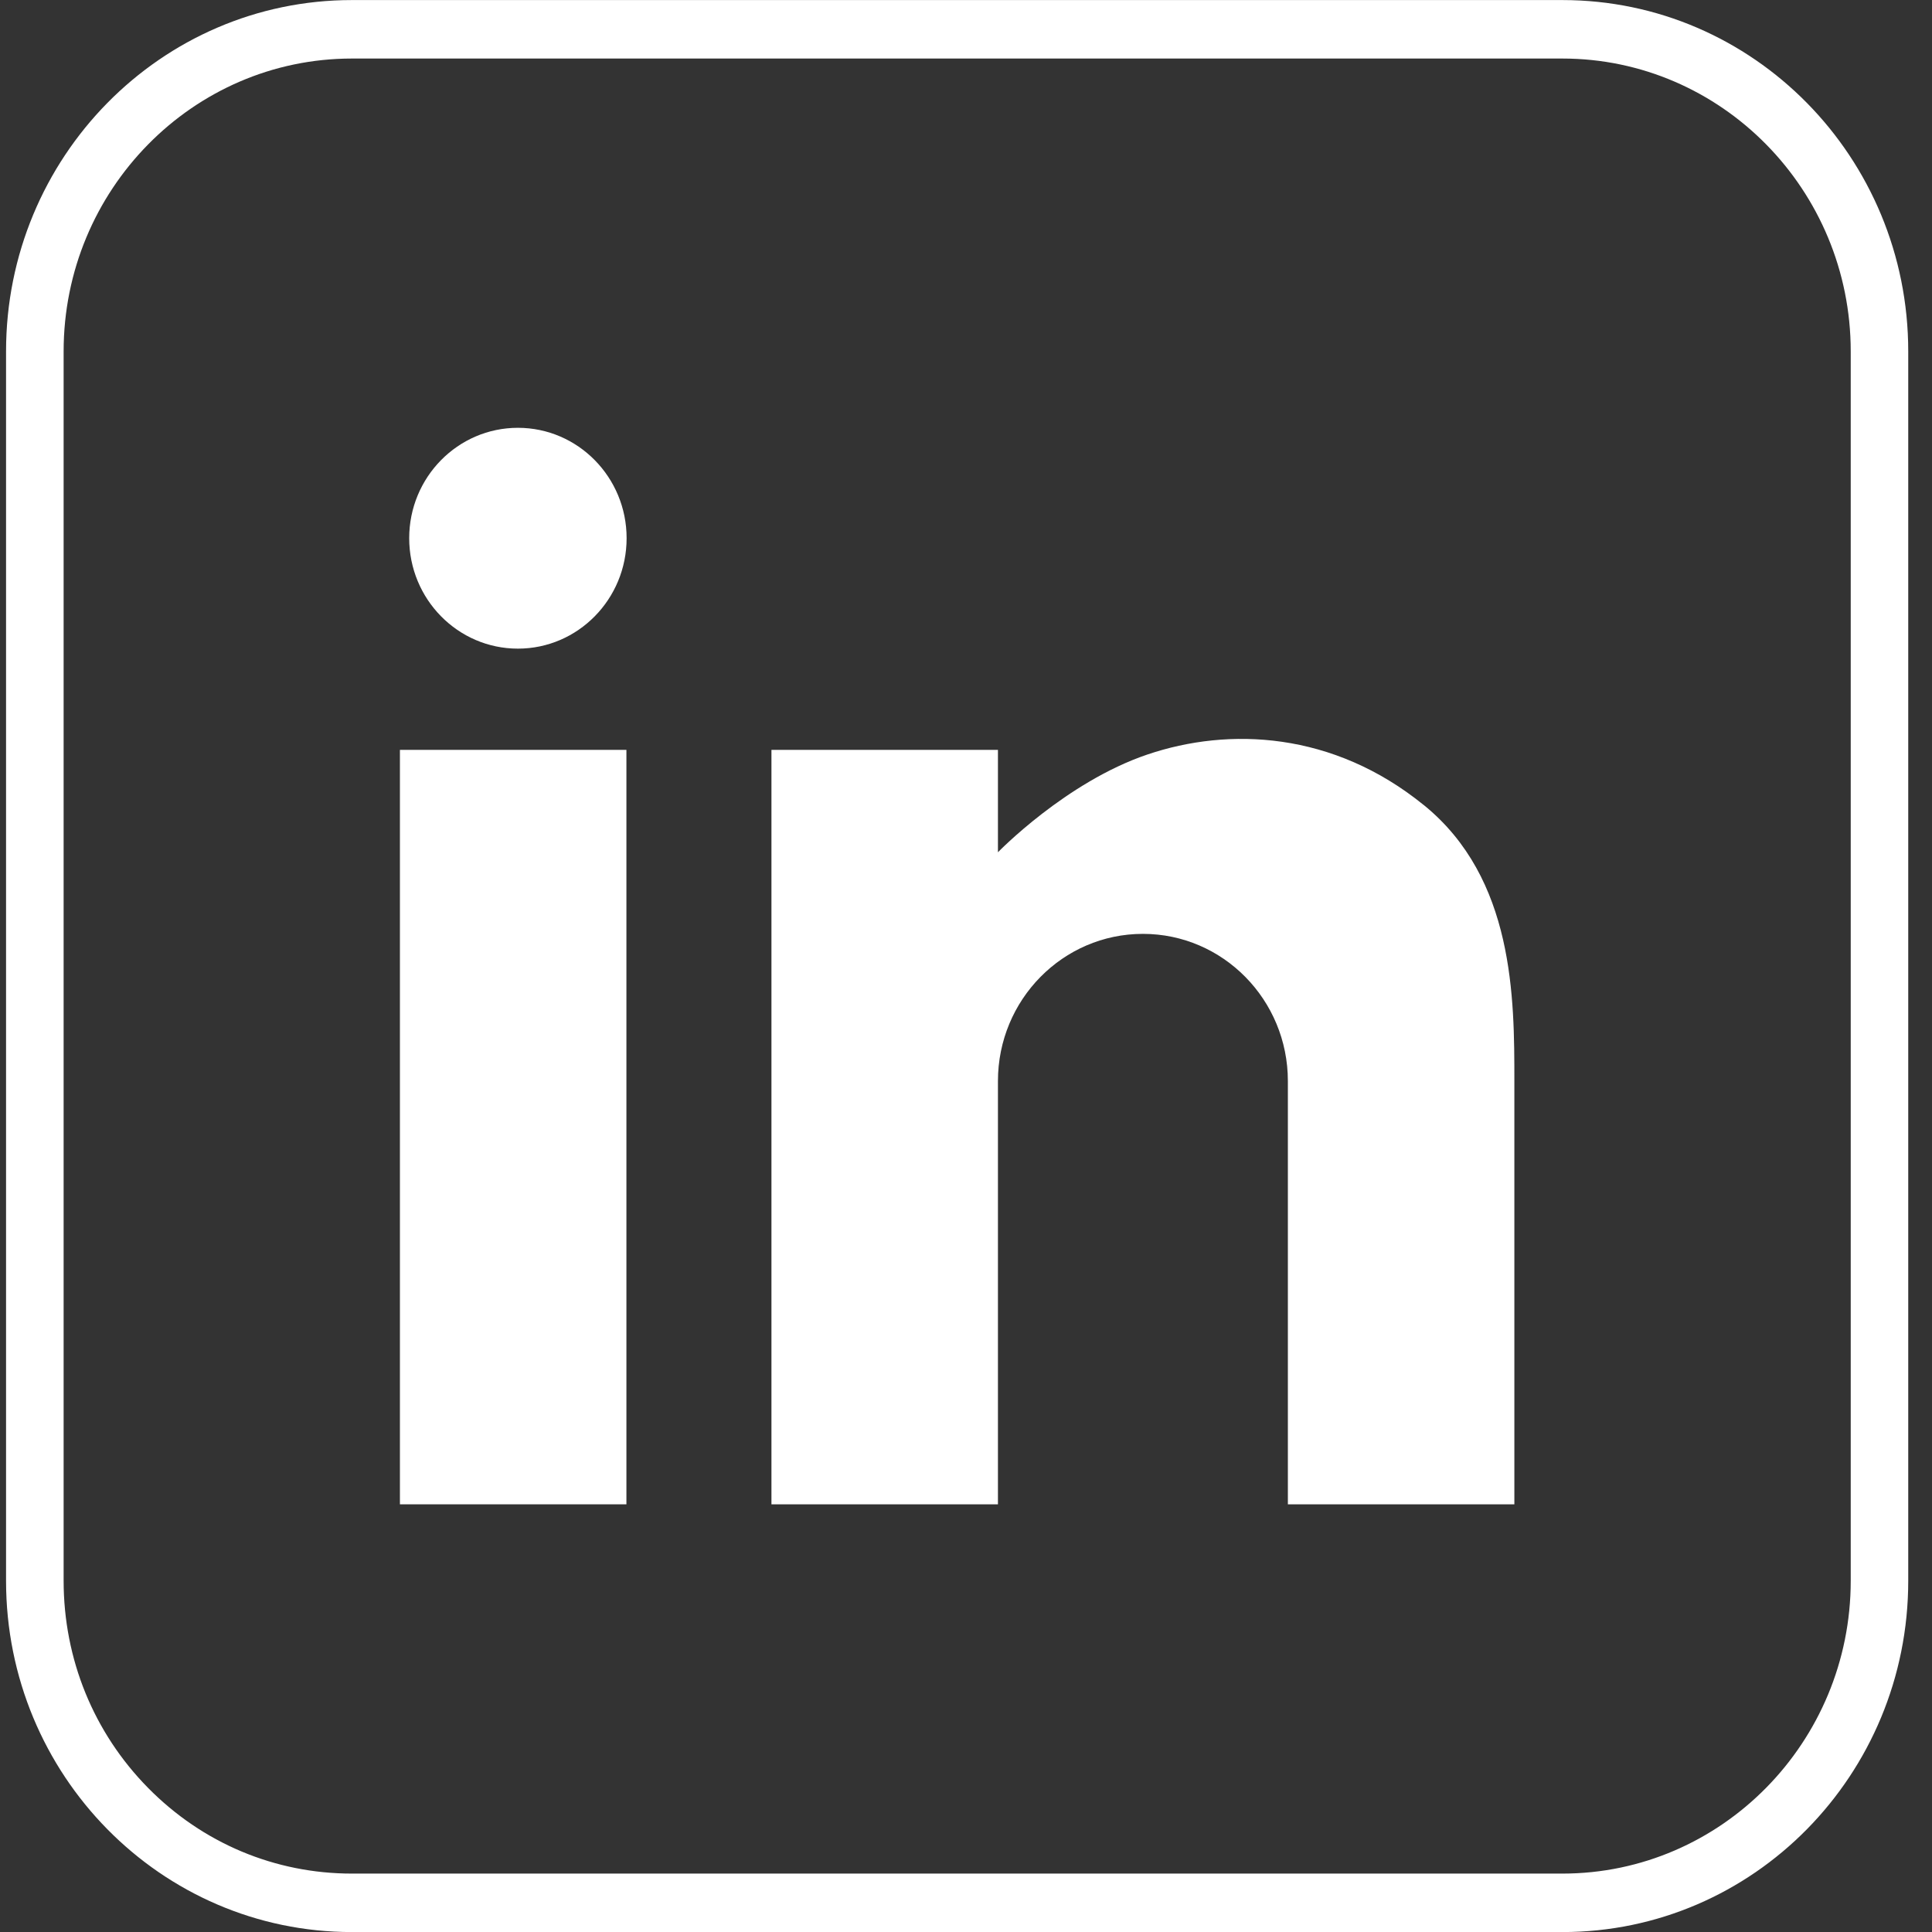
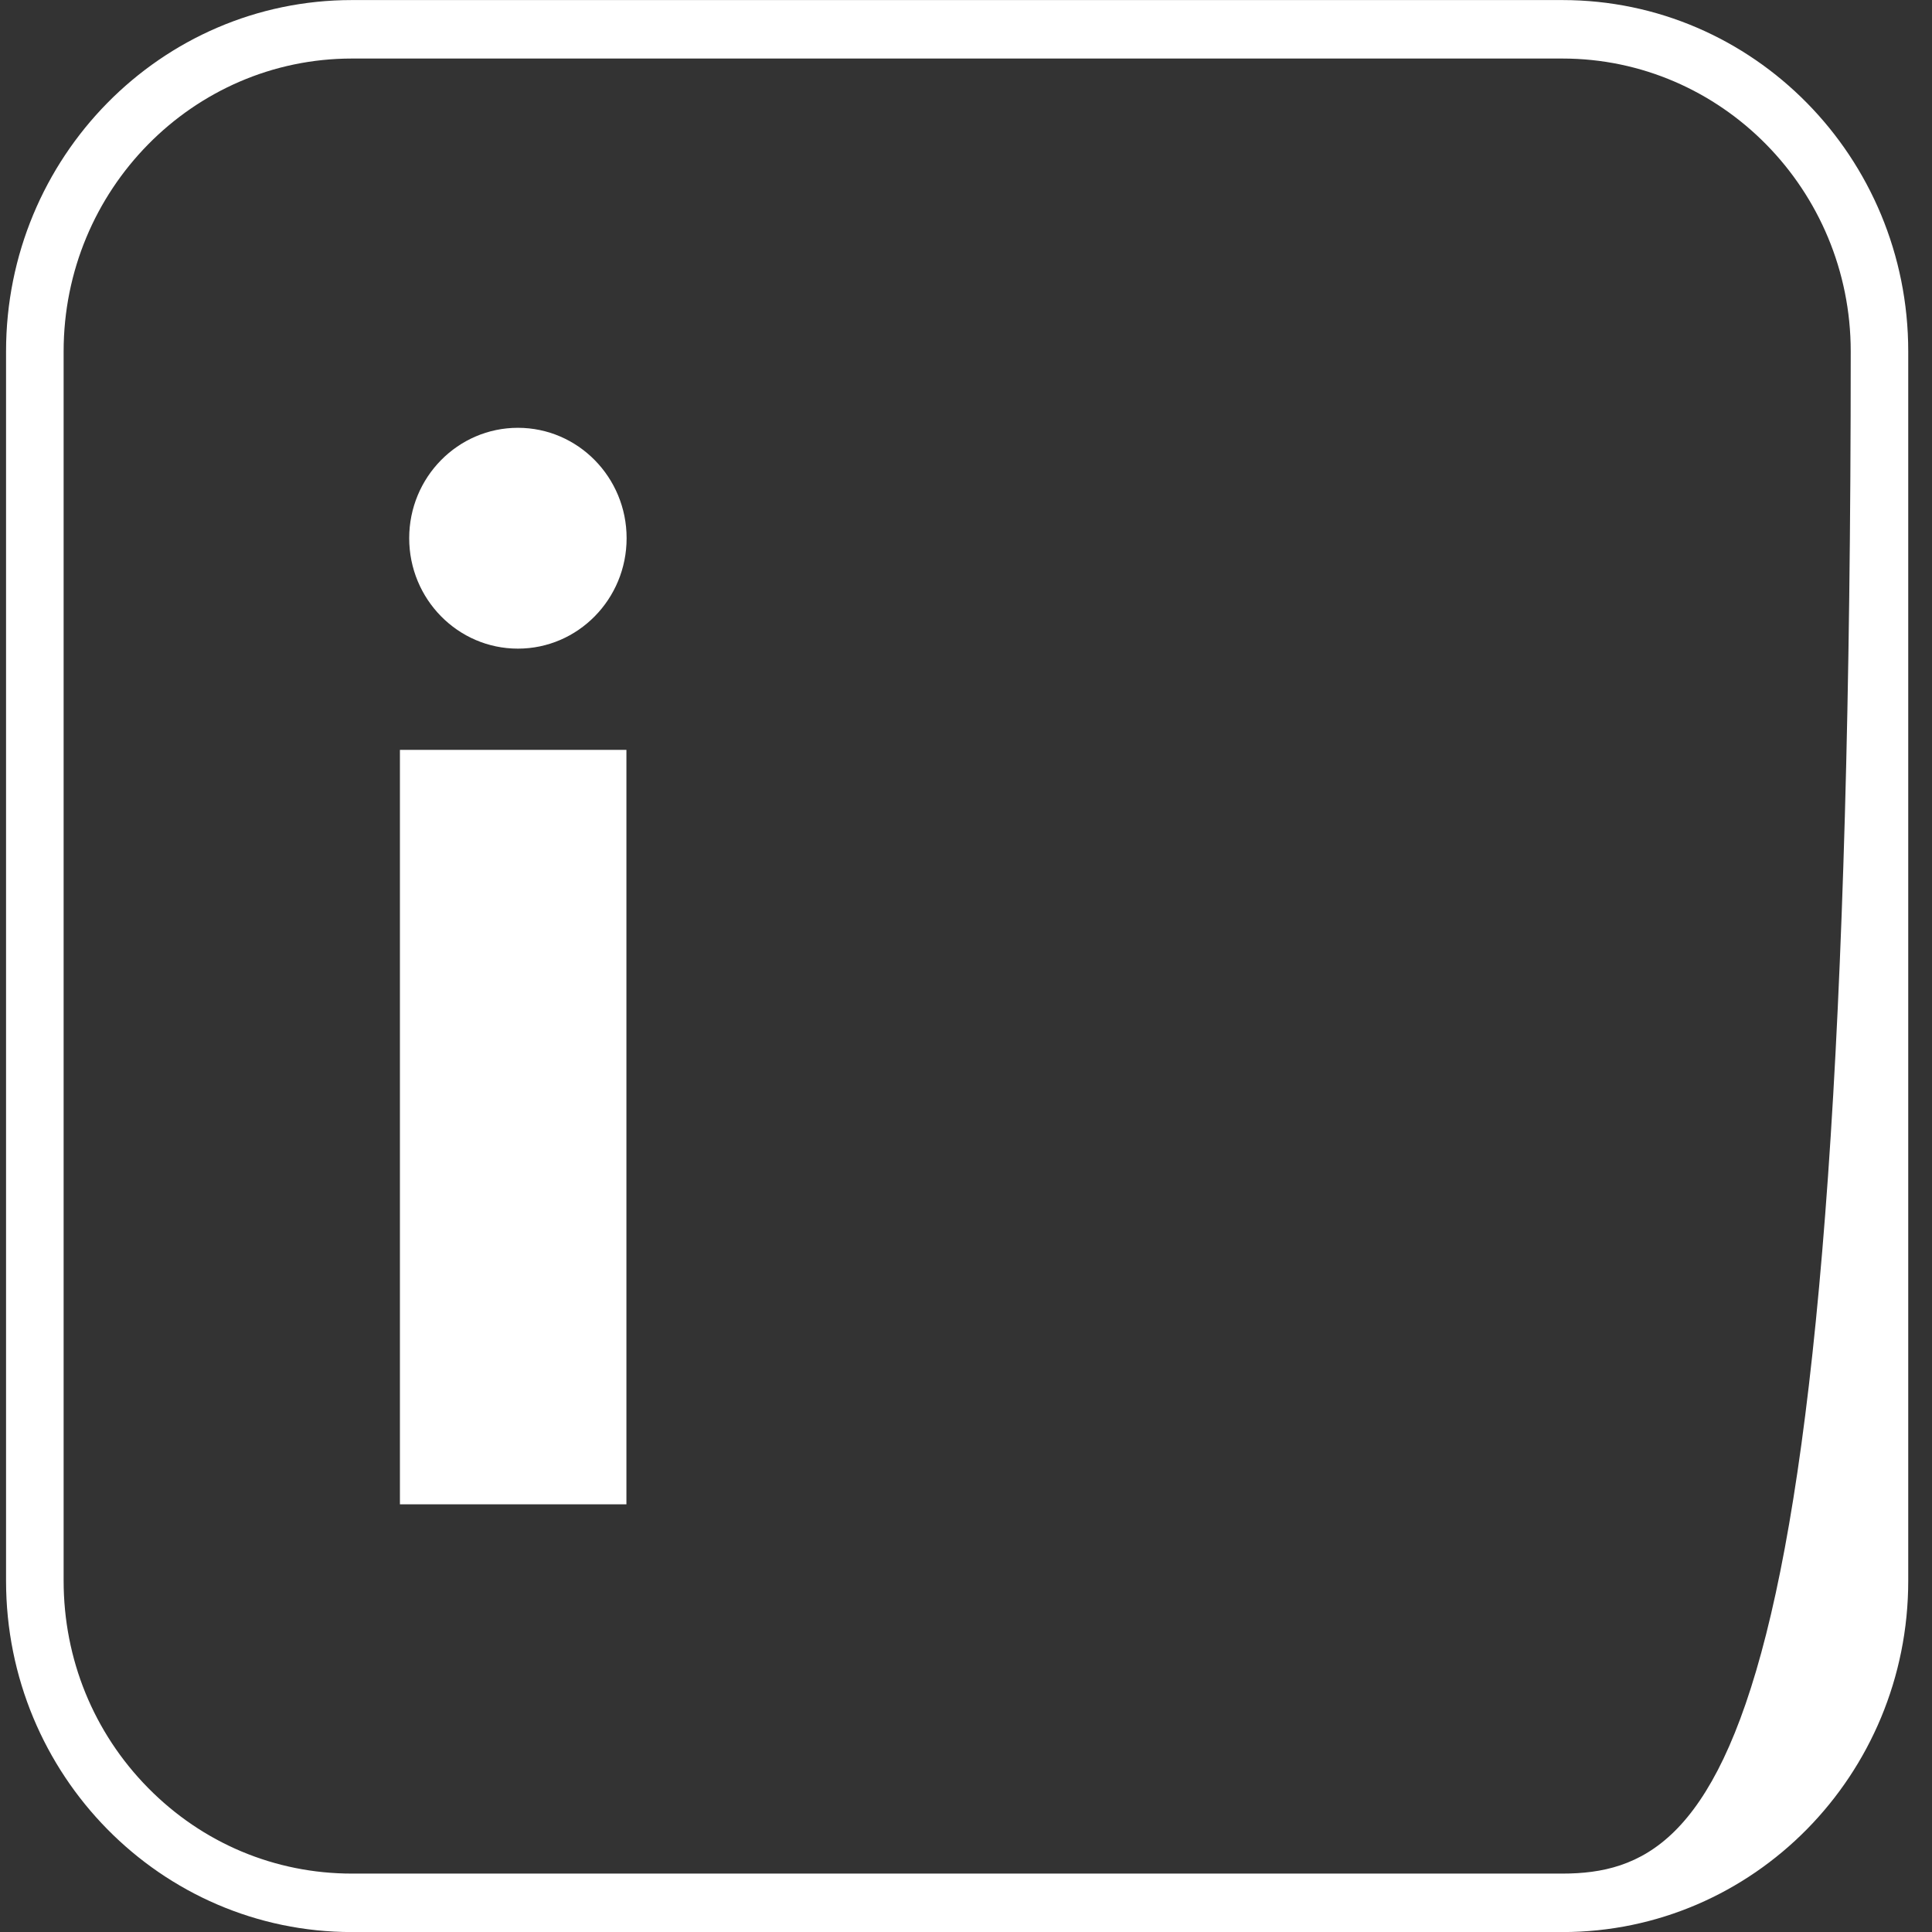
<svg xmlns="http://www.w3.org/2000/svg" width="30" height="30" viewBox="0 0 30 30" fill="none">
  <rect x="0" y="0" width="30" height="30" fill="#333333" stroke="none" />
-   <path d="M24.261 0.909C26.729 0.909 28.738 2.949 28.738 5.456V24.547C28.738 27.054 26.729 29.093 24.261 29.093H5.464C4.268 29.093 3.144 28.62 2.299 27.762C1.453 26.903 0.988 25.761 0.988 24.546V5.456C0.988 2.949 2.995 0.909 5.464 0.909H24.261ZM24.261 0.001H5.464C2.498 0.001 0.094 2.444 0.094 5.456V24.547C0.094 27.56 2.498 30.001 5.464 30.001H24.261C27.227 30.001 29.631 27.56 29.631 24.547V5.456C29.631 2.444 27.227 0.001 24.261 0.001Z" fill="white" />
+   <path d="M24.261 0.909C26.729 0.909 28.738 2.949 28.738 5.456C28.738 27.054 26.729 29.093 24.261 29.093H5.464C4.268 29.093 3.144 28.62 2.299 27.762C1.453 26.903 0.988 25.761 0.988 24.546V5.456C0.988 2.949 2.995 0.909 5.464 0.909H24.261ZM24.261 0.001H5.464C2.498 0.001 0.094 2.444 0.094 5.456V24.547C0.094 27.56 2.498 30.001 5.464 30.001H24.261C27.227 30.001 29.631 27.56 29.631 24.547V5.456C29.631 2.444 27.227 0.001 24.261 0.001Z" fill="white" />
  <path d="M9.727 11.644H6.21V23.359H9.727V11.644Z" fill="white" />
  <path d="M8.042 10.072C8.974 10.072 9.73 9.304 9.73 8.357C9.73 7.411 8.974 6.643 8.042 6.643C7.11 6.643 6.354 7.411 6.354 8.357C6.354 9.304 7.11 10.072 8.042 10.072Z" fill="white" />
-   <path d="M22.108 12.501C20.701 11.358 19.083 11.287 17.817 11.716C16.551 12.144 15.496 13.234 15.496 13.234V11.644H11.979V23.359H15.496V16.787C15.496 15.525 16.504 14.501 17.747 14.501C18.99 14.501 19.998 15.525 19.998 16.787V23.359H23.515V16.787C23.515 15.501 23.515 13.643 22.109 12.501H22.108Z" fill="white" />
</svg>